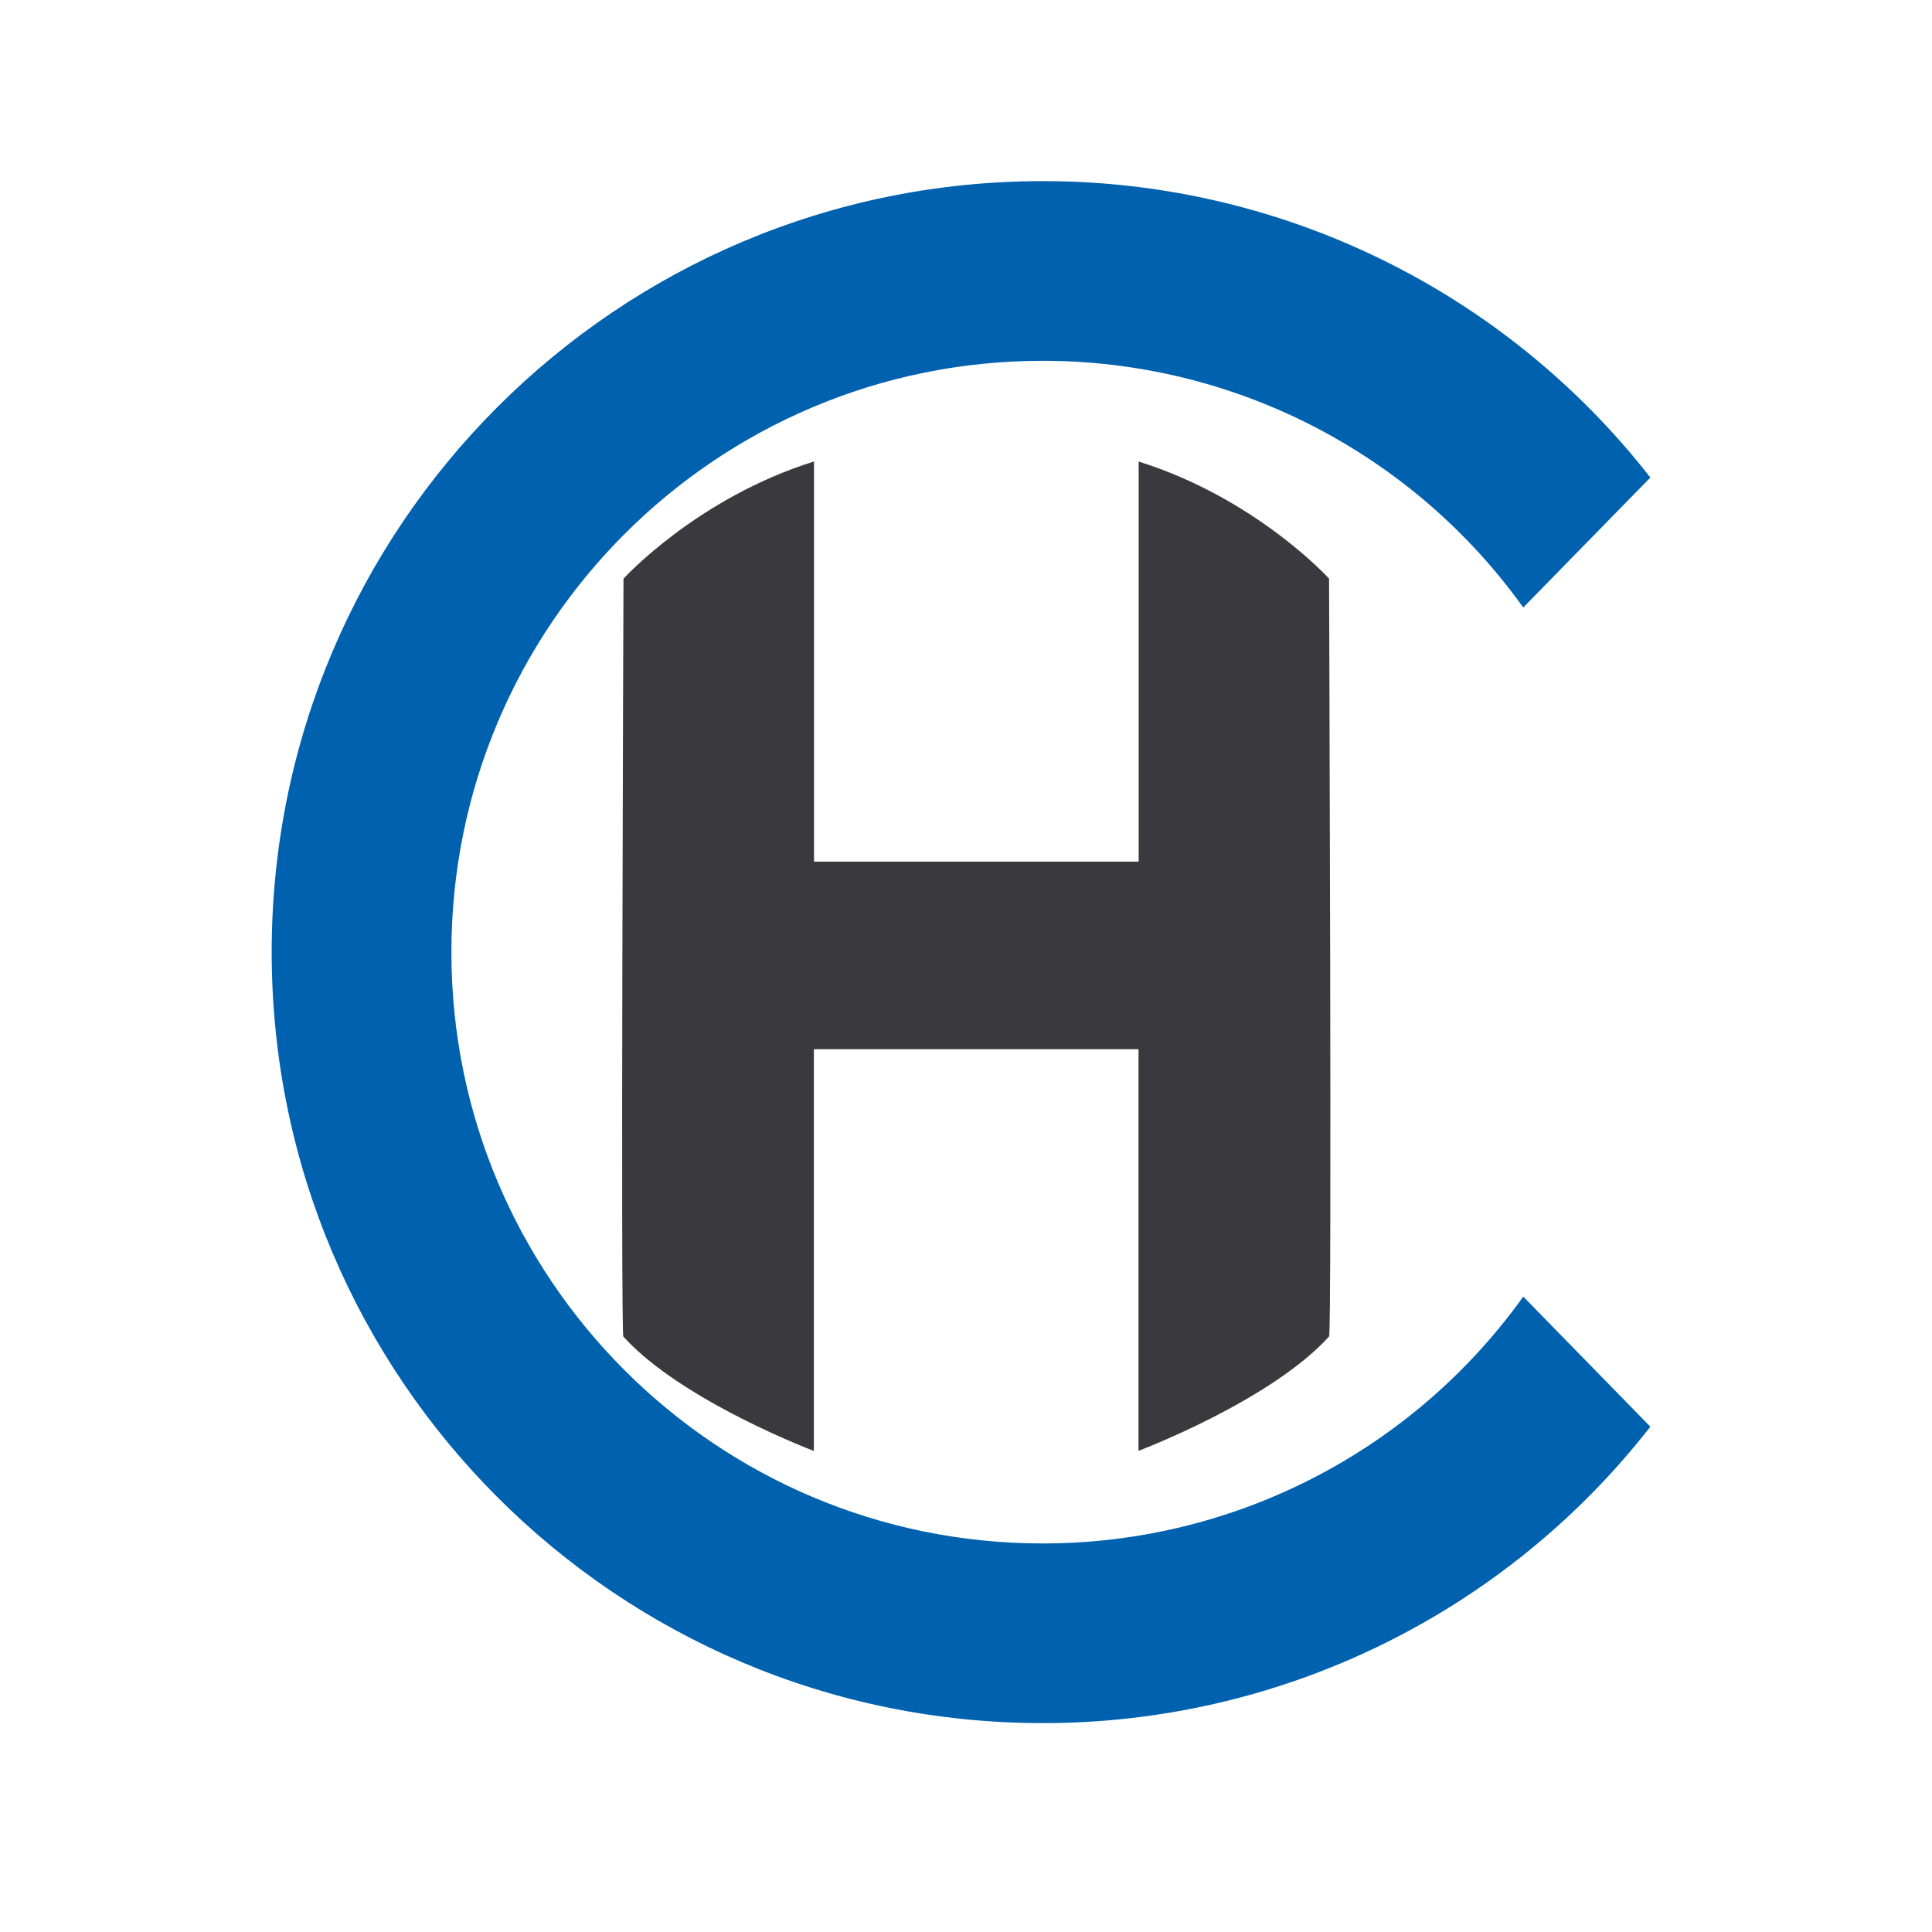
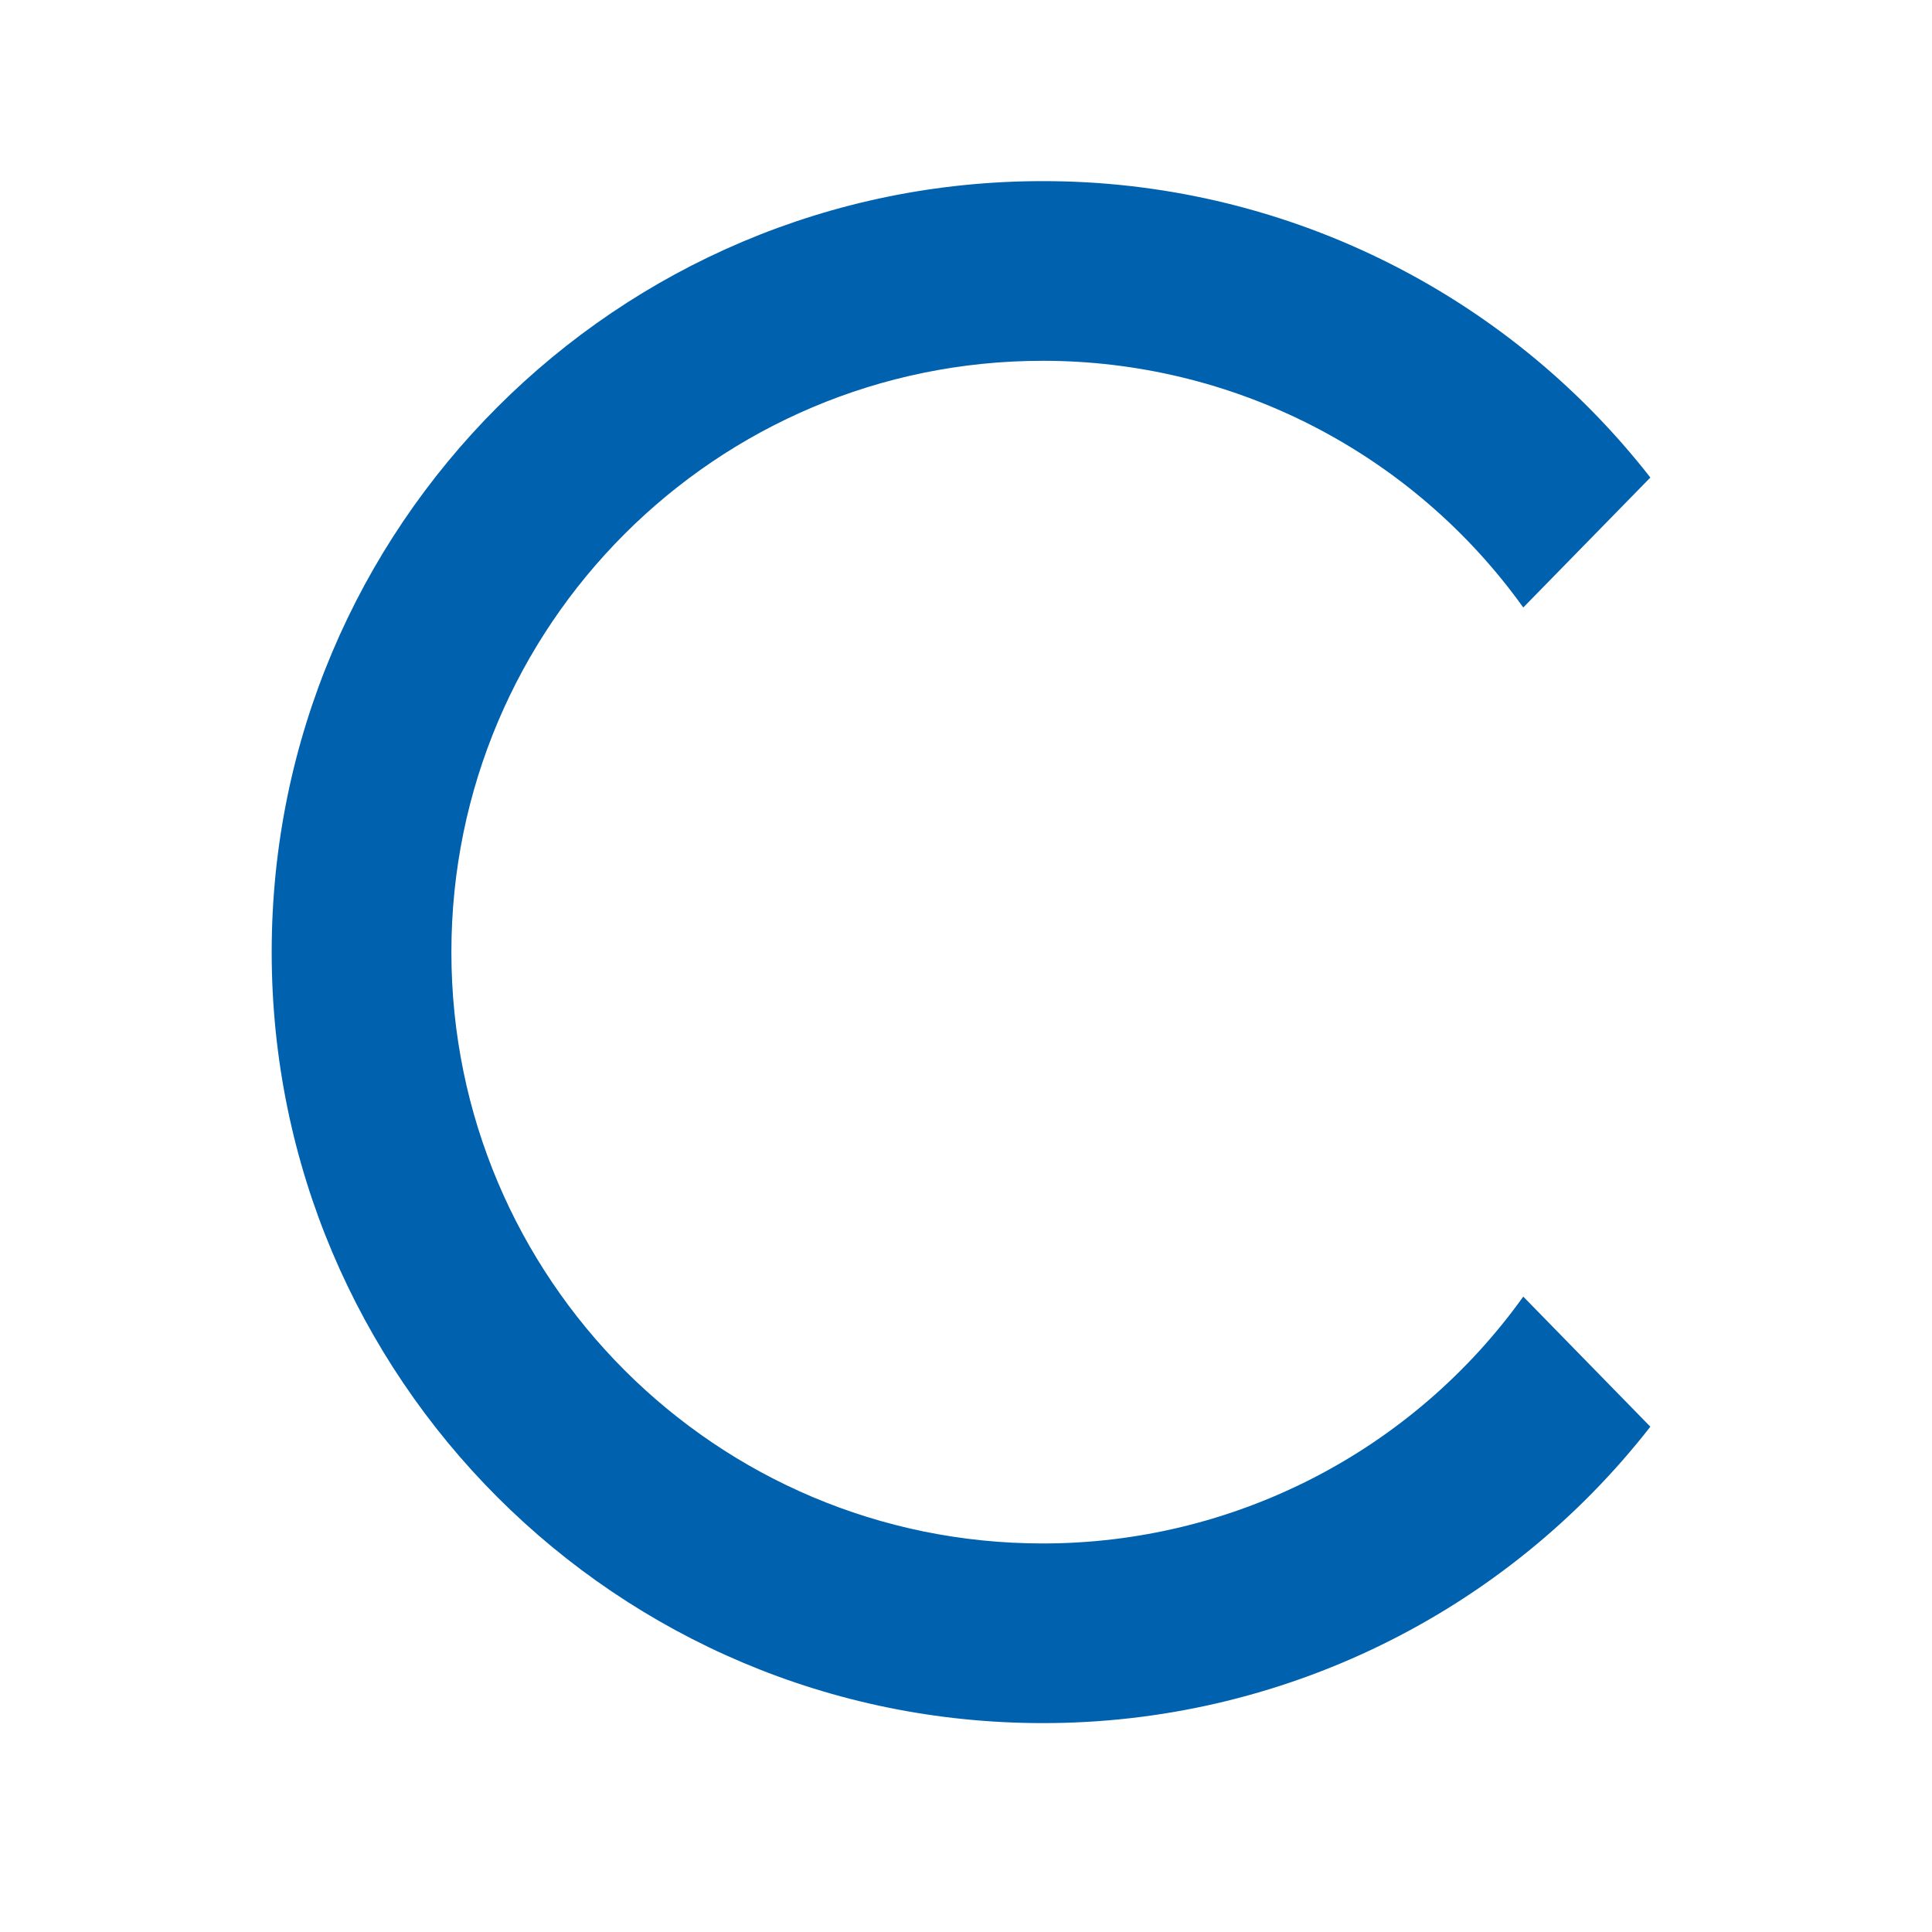
<svg xmlns="http://www.w3.org/2000/svg" width="64" height="64" viewBox="0 0 64 64" fill="none">
-   <path d="M44.031 19.171C44.031 19.171 41.606 16.503 37.72 15.29V28.542H26.965V15.287C23.084 16.5 20.654 19.169 20.654 19.169C20.654 19.169 20.556 44.323 20.65 44.278C22.591 46.415 26.961 48.064 26.961 48.064V34.757H37.715V48.061C37.715 48.061 42.086 46.411 44.027 44.274C44.125 44.323 44.027 19.171 44.027 19.171" fill="#3A3A3E" />
  <path d="M34.541 51.129C23.722 51.129 14.953 42.358 14.953 31.54C14.953 20.722 23.722 11.952 34.541 11.952C37.653 11.95 40.721 12.69 43.489 14.111C46.258 15.533 48.648 17.594 50.46 20.124L54.67 15.819C52.283 12.758 49.23 10.282 45.741 8.581C42.253 6.879 38.422 5.996 34.541 6C20.436 6 9 17.435 9 31.54C9 45.645 20.436 57.08 34.541 57.08C38.422 57.084 42.253 56.201 45.742 54.499C49.23 52.798 52.284 50.322 54.67 47.261L50.46 42.952C48.648 45.483 46.259 47.545 43.49 48.967C40.721 50.389 37.653 51.13 34.541 51.129" fill="#0061AF" />
</svg>